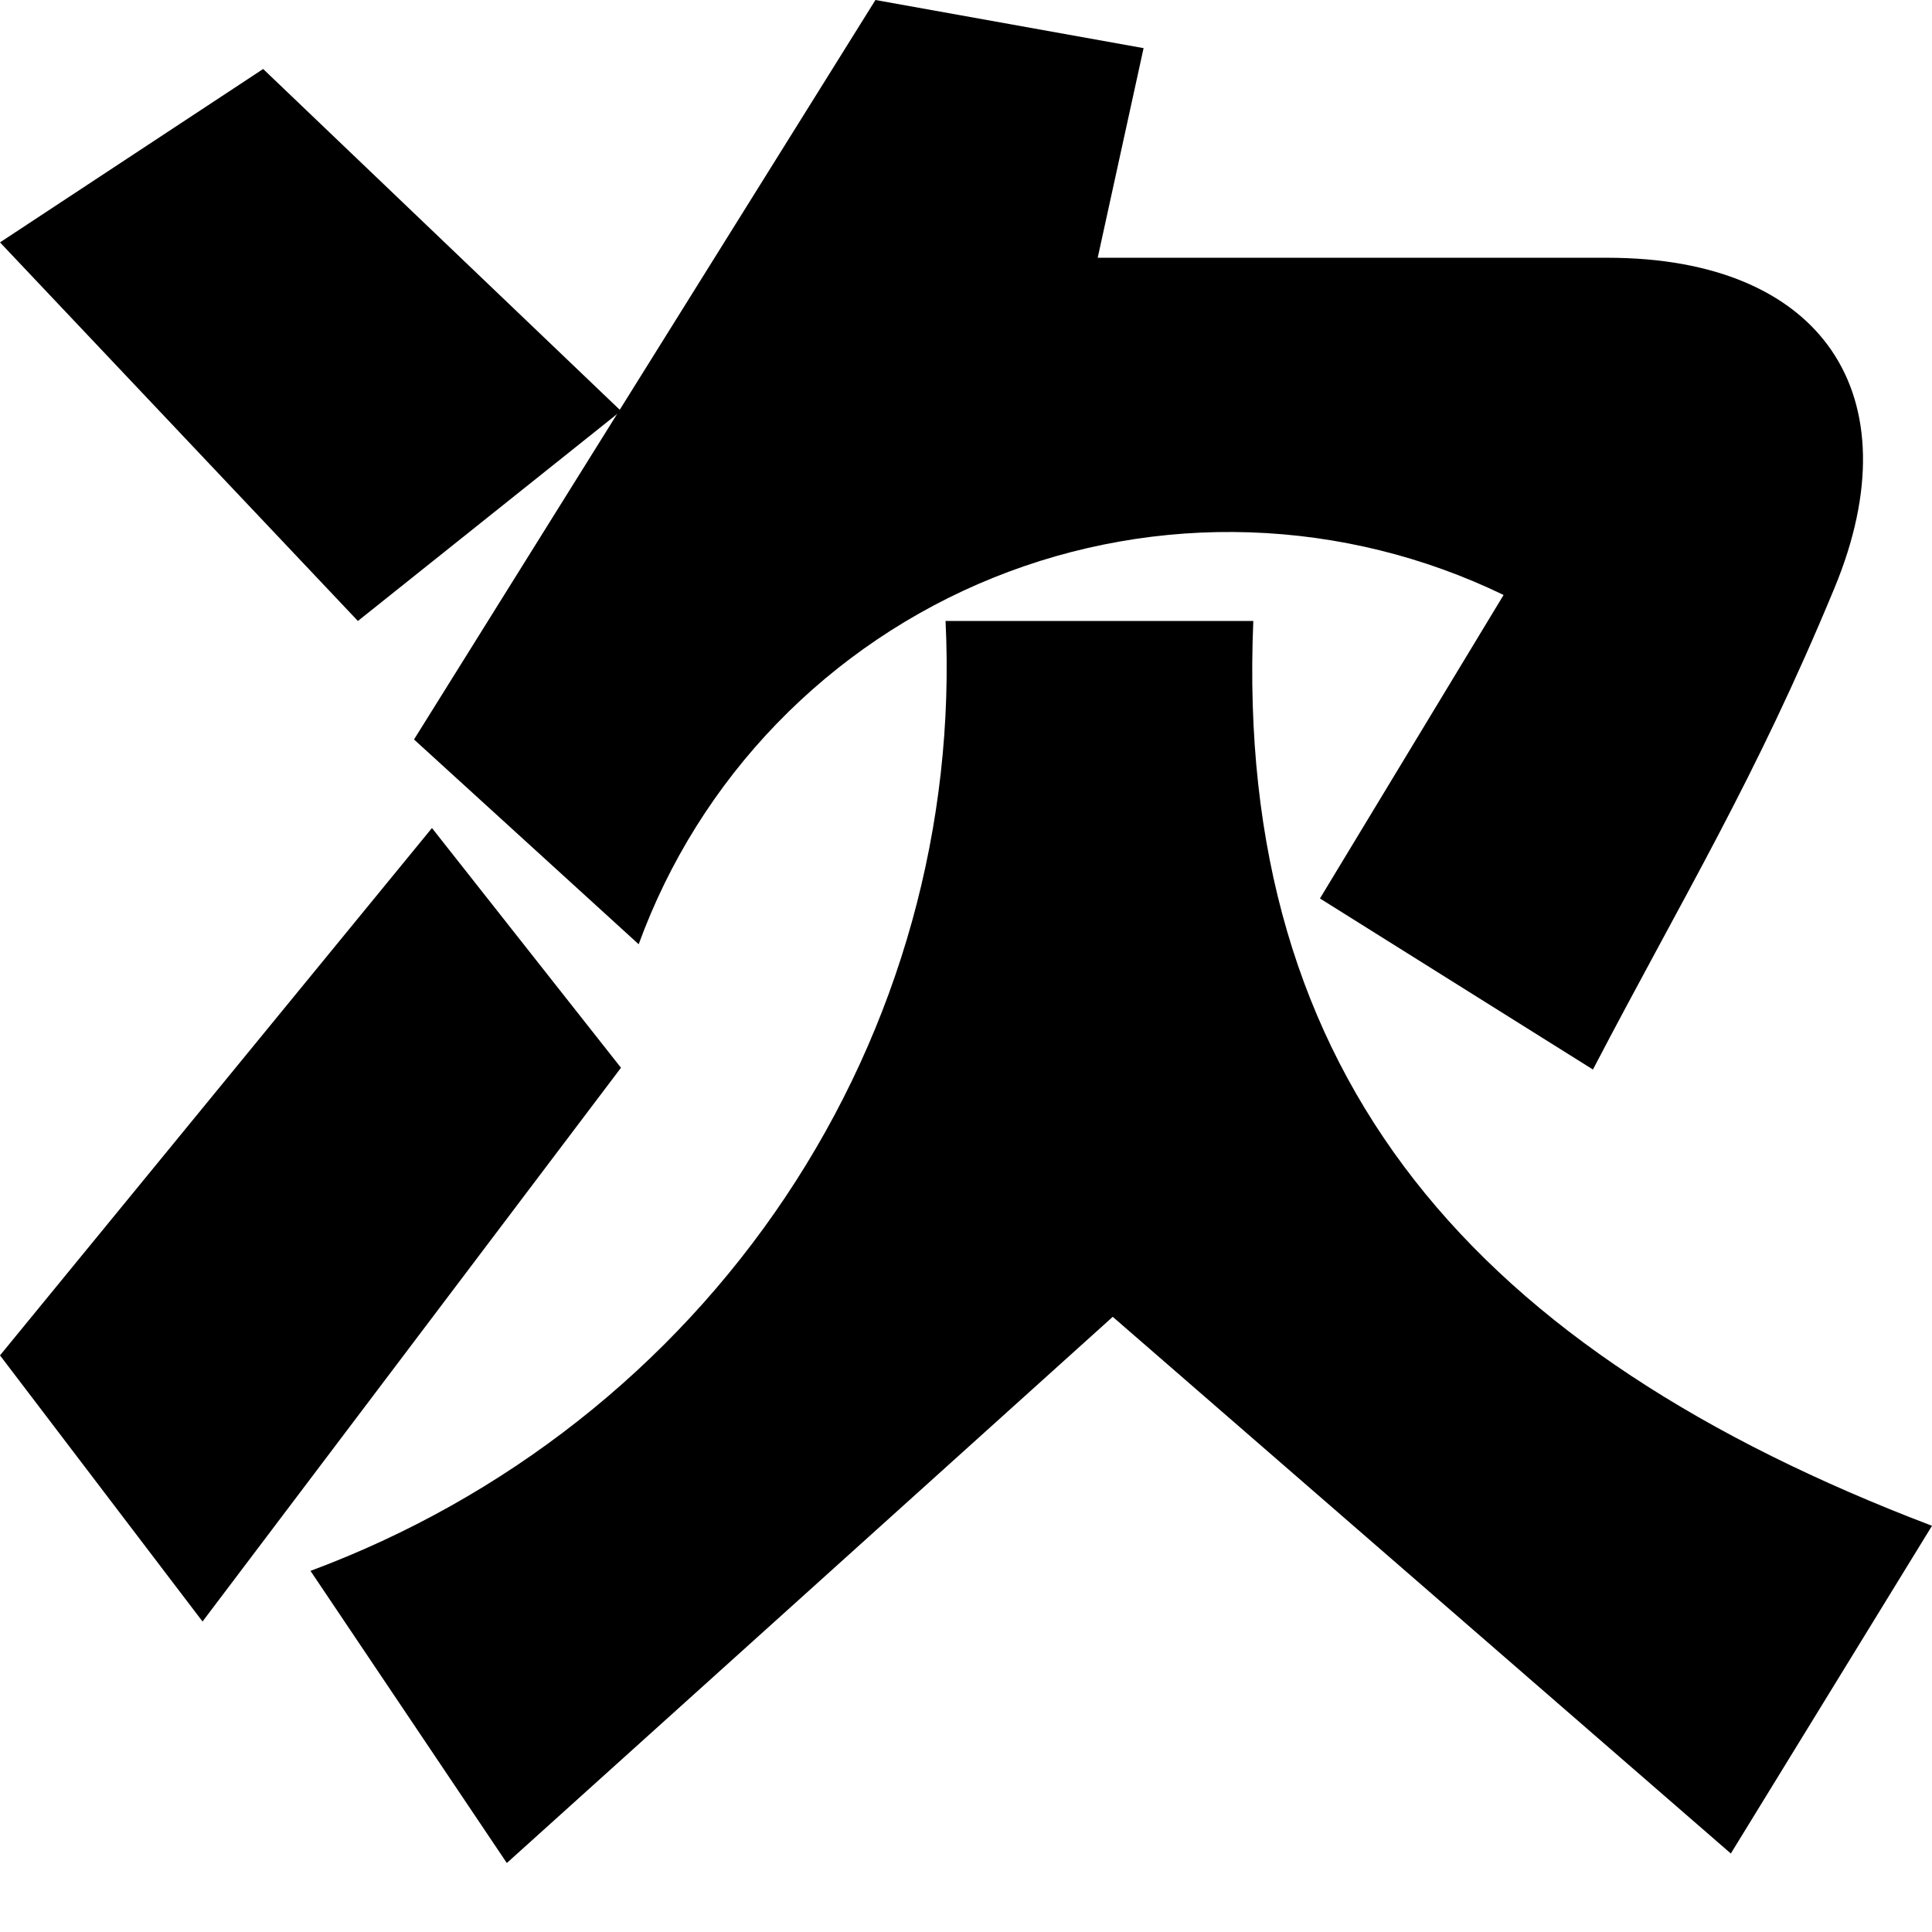
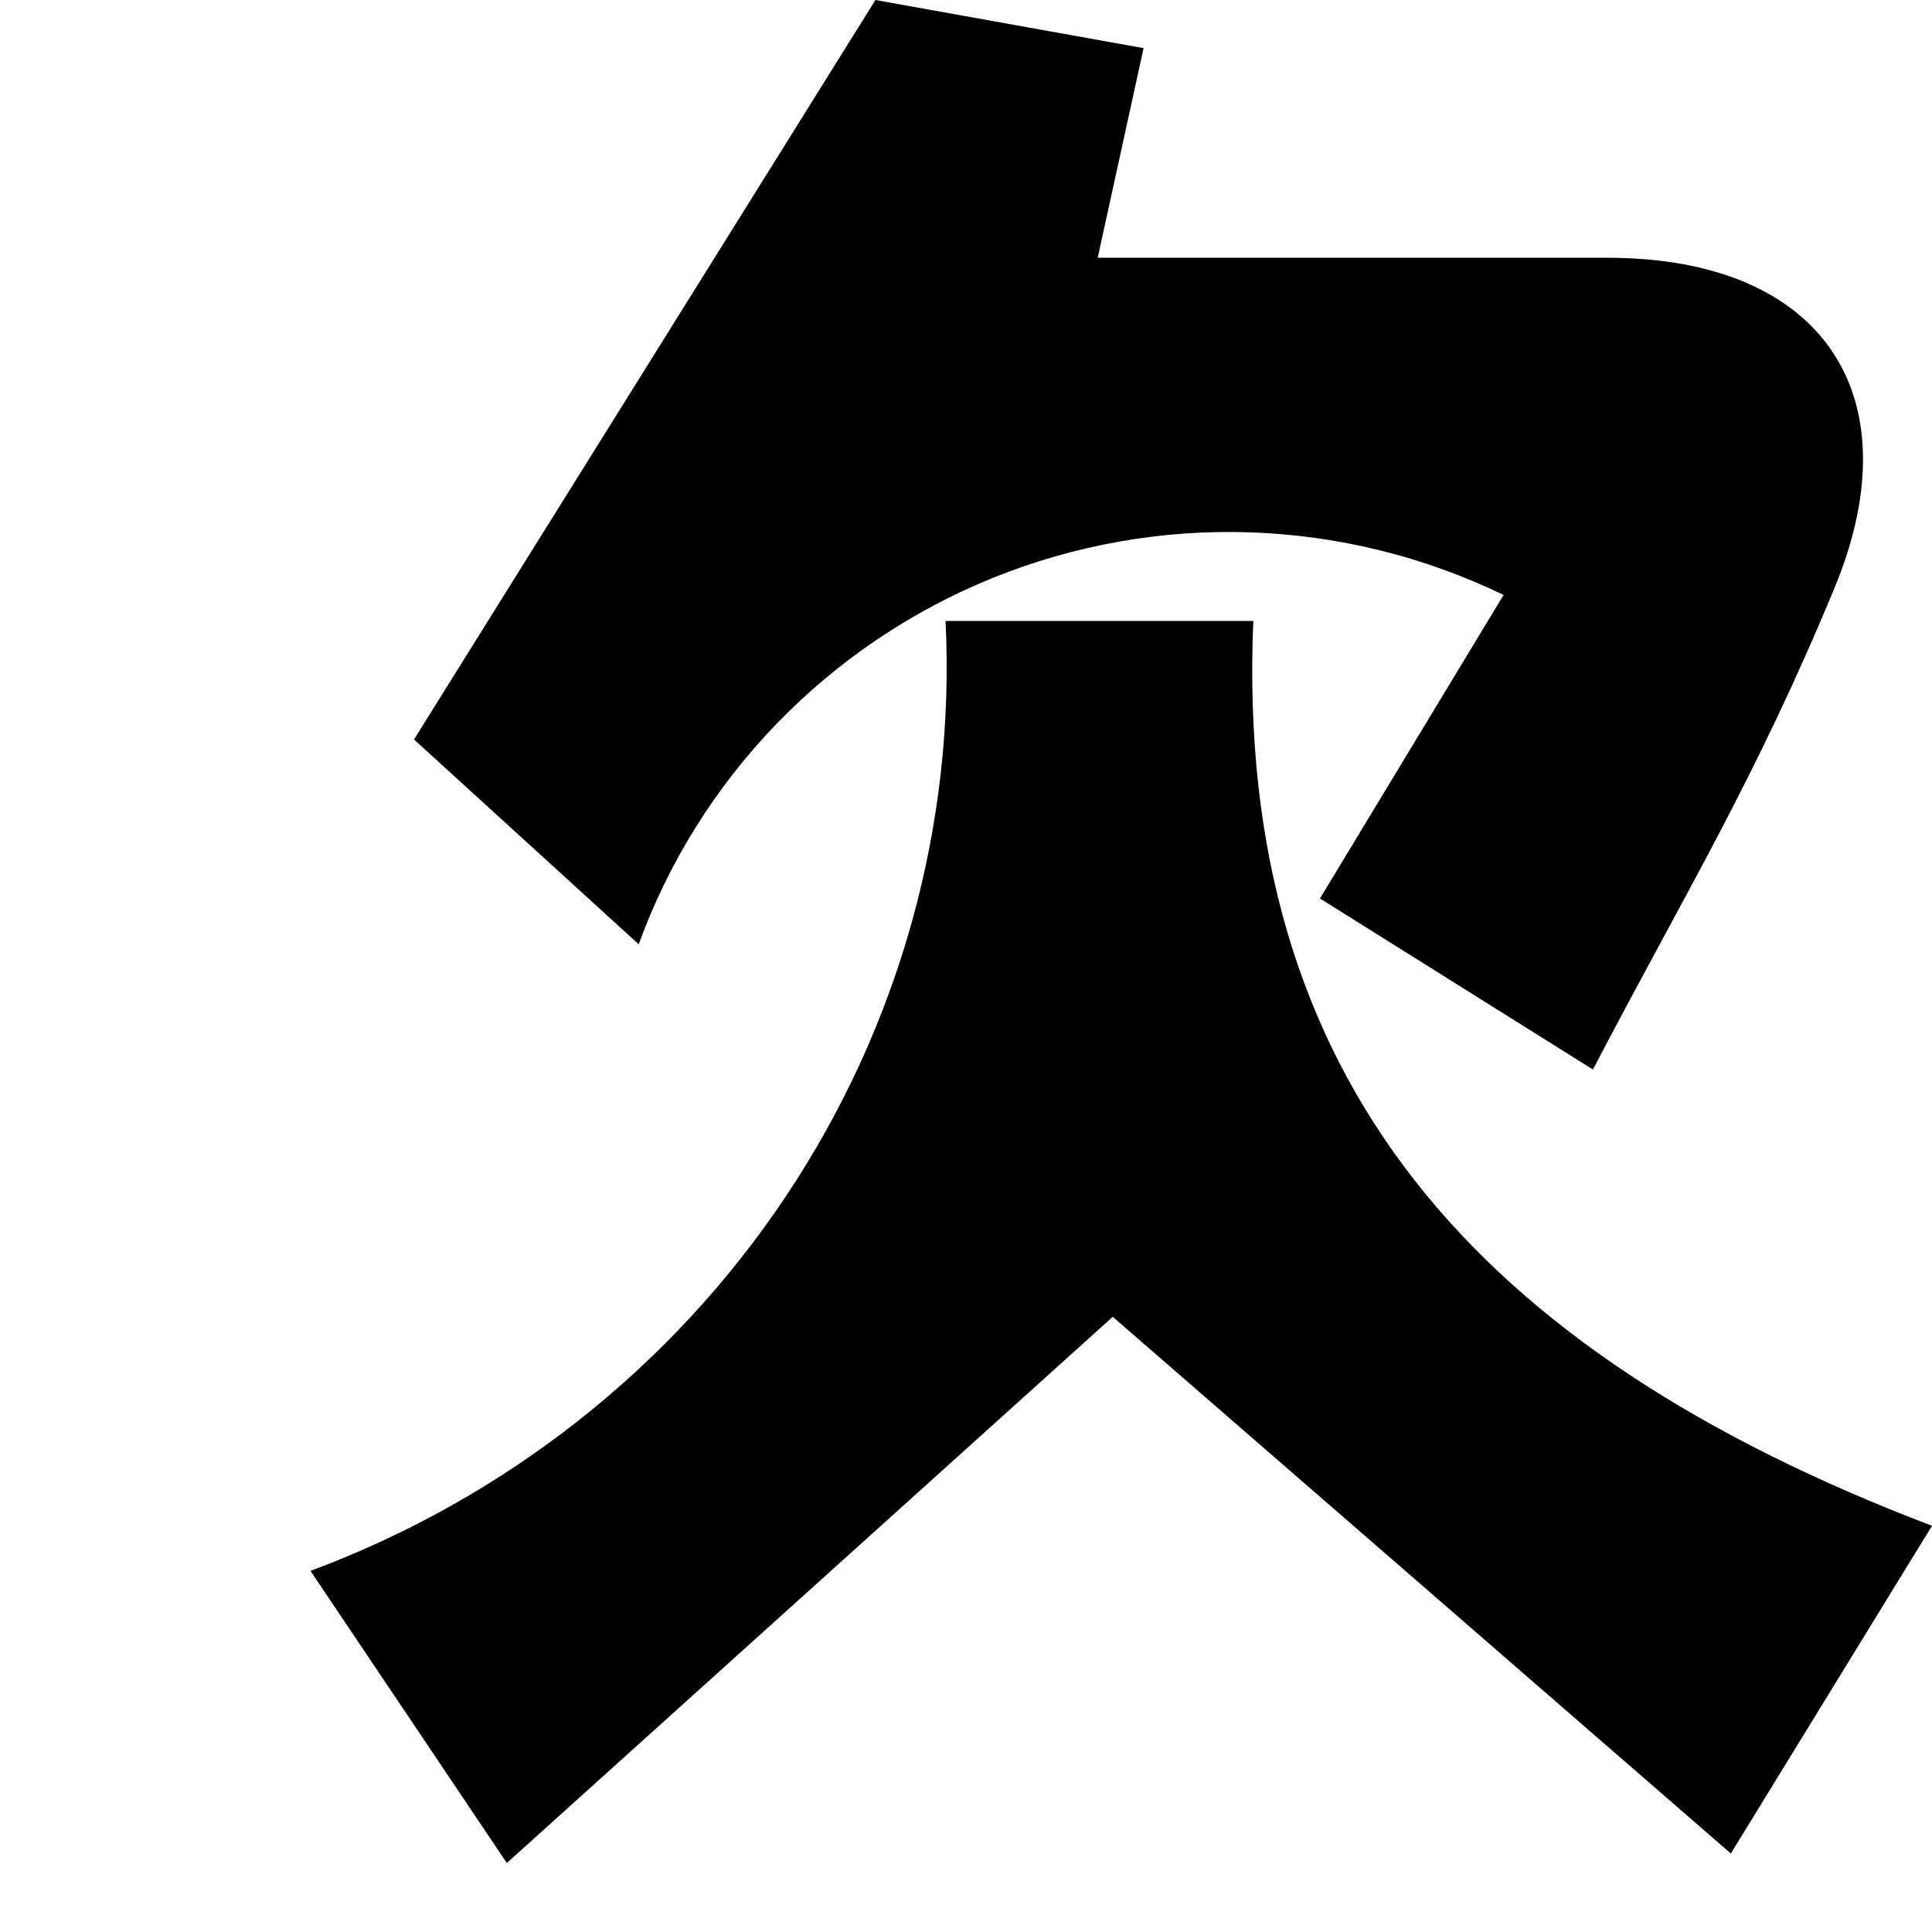
<svg xmlns="http://www.w3.org/2000/svg" width="24" height="24" viewBox="0 0 24 24" fill="none">
  <g id="kanji">
    <path id="Vector" d="M24 18.954L21.501 23.025L13.823 16.358L6.296 23.143L3.857 19.514C6.275 18.615 8.34 16.989 9.757 14.869C11.174 12.75 11.87 10.245 11.746 7.714H15.569C15.329 13.408 18.34 16.8 24 18.954Z" fill="black" />
    <path id="Vector_2" d="M16.397 11.161L18.678 7.391C17.695 6.915 16.623 6.65 15.531 6.613C14.439 6.576 13.351 6.768 12.338 7.177C11.325 7.586 10.41 8.203 9.651 8.987C8.892 9.771 8.307 10.706 7.934 11.73L5.143 9.186L10.875 0L14.206 0.598L13.636 3.202H19.969C22.64 3.202 23.78 4.907 22.79 7.301C21.799 9.695 20.929 11.101 19.788 13.286L16.397 11.161Z" fill="black" />
-     <path id="Vector_3" d="M2.516 20.143L0 16.837L5.366 10.286L7.714 13.264L2.516 20.143Z" fill="black" />
-     <path id="Vector_4" d="M0 3.011L3.269 0.857L7.714 5.105L4.446 7.714L0 3.011Z" fill="black" />
  </g>
</svg>